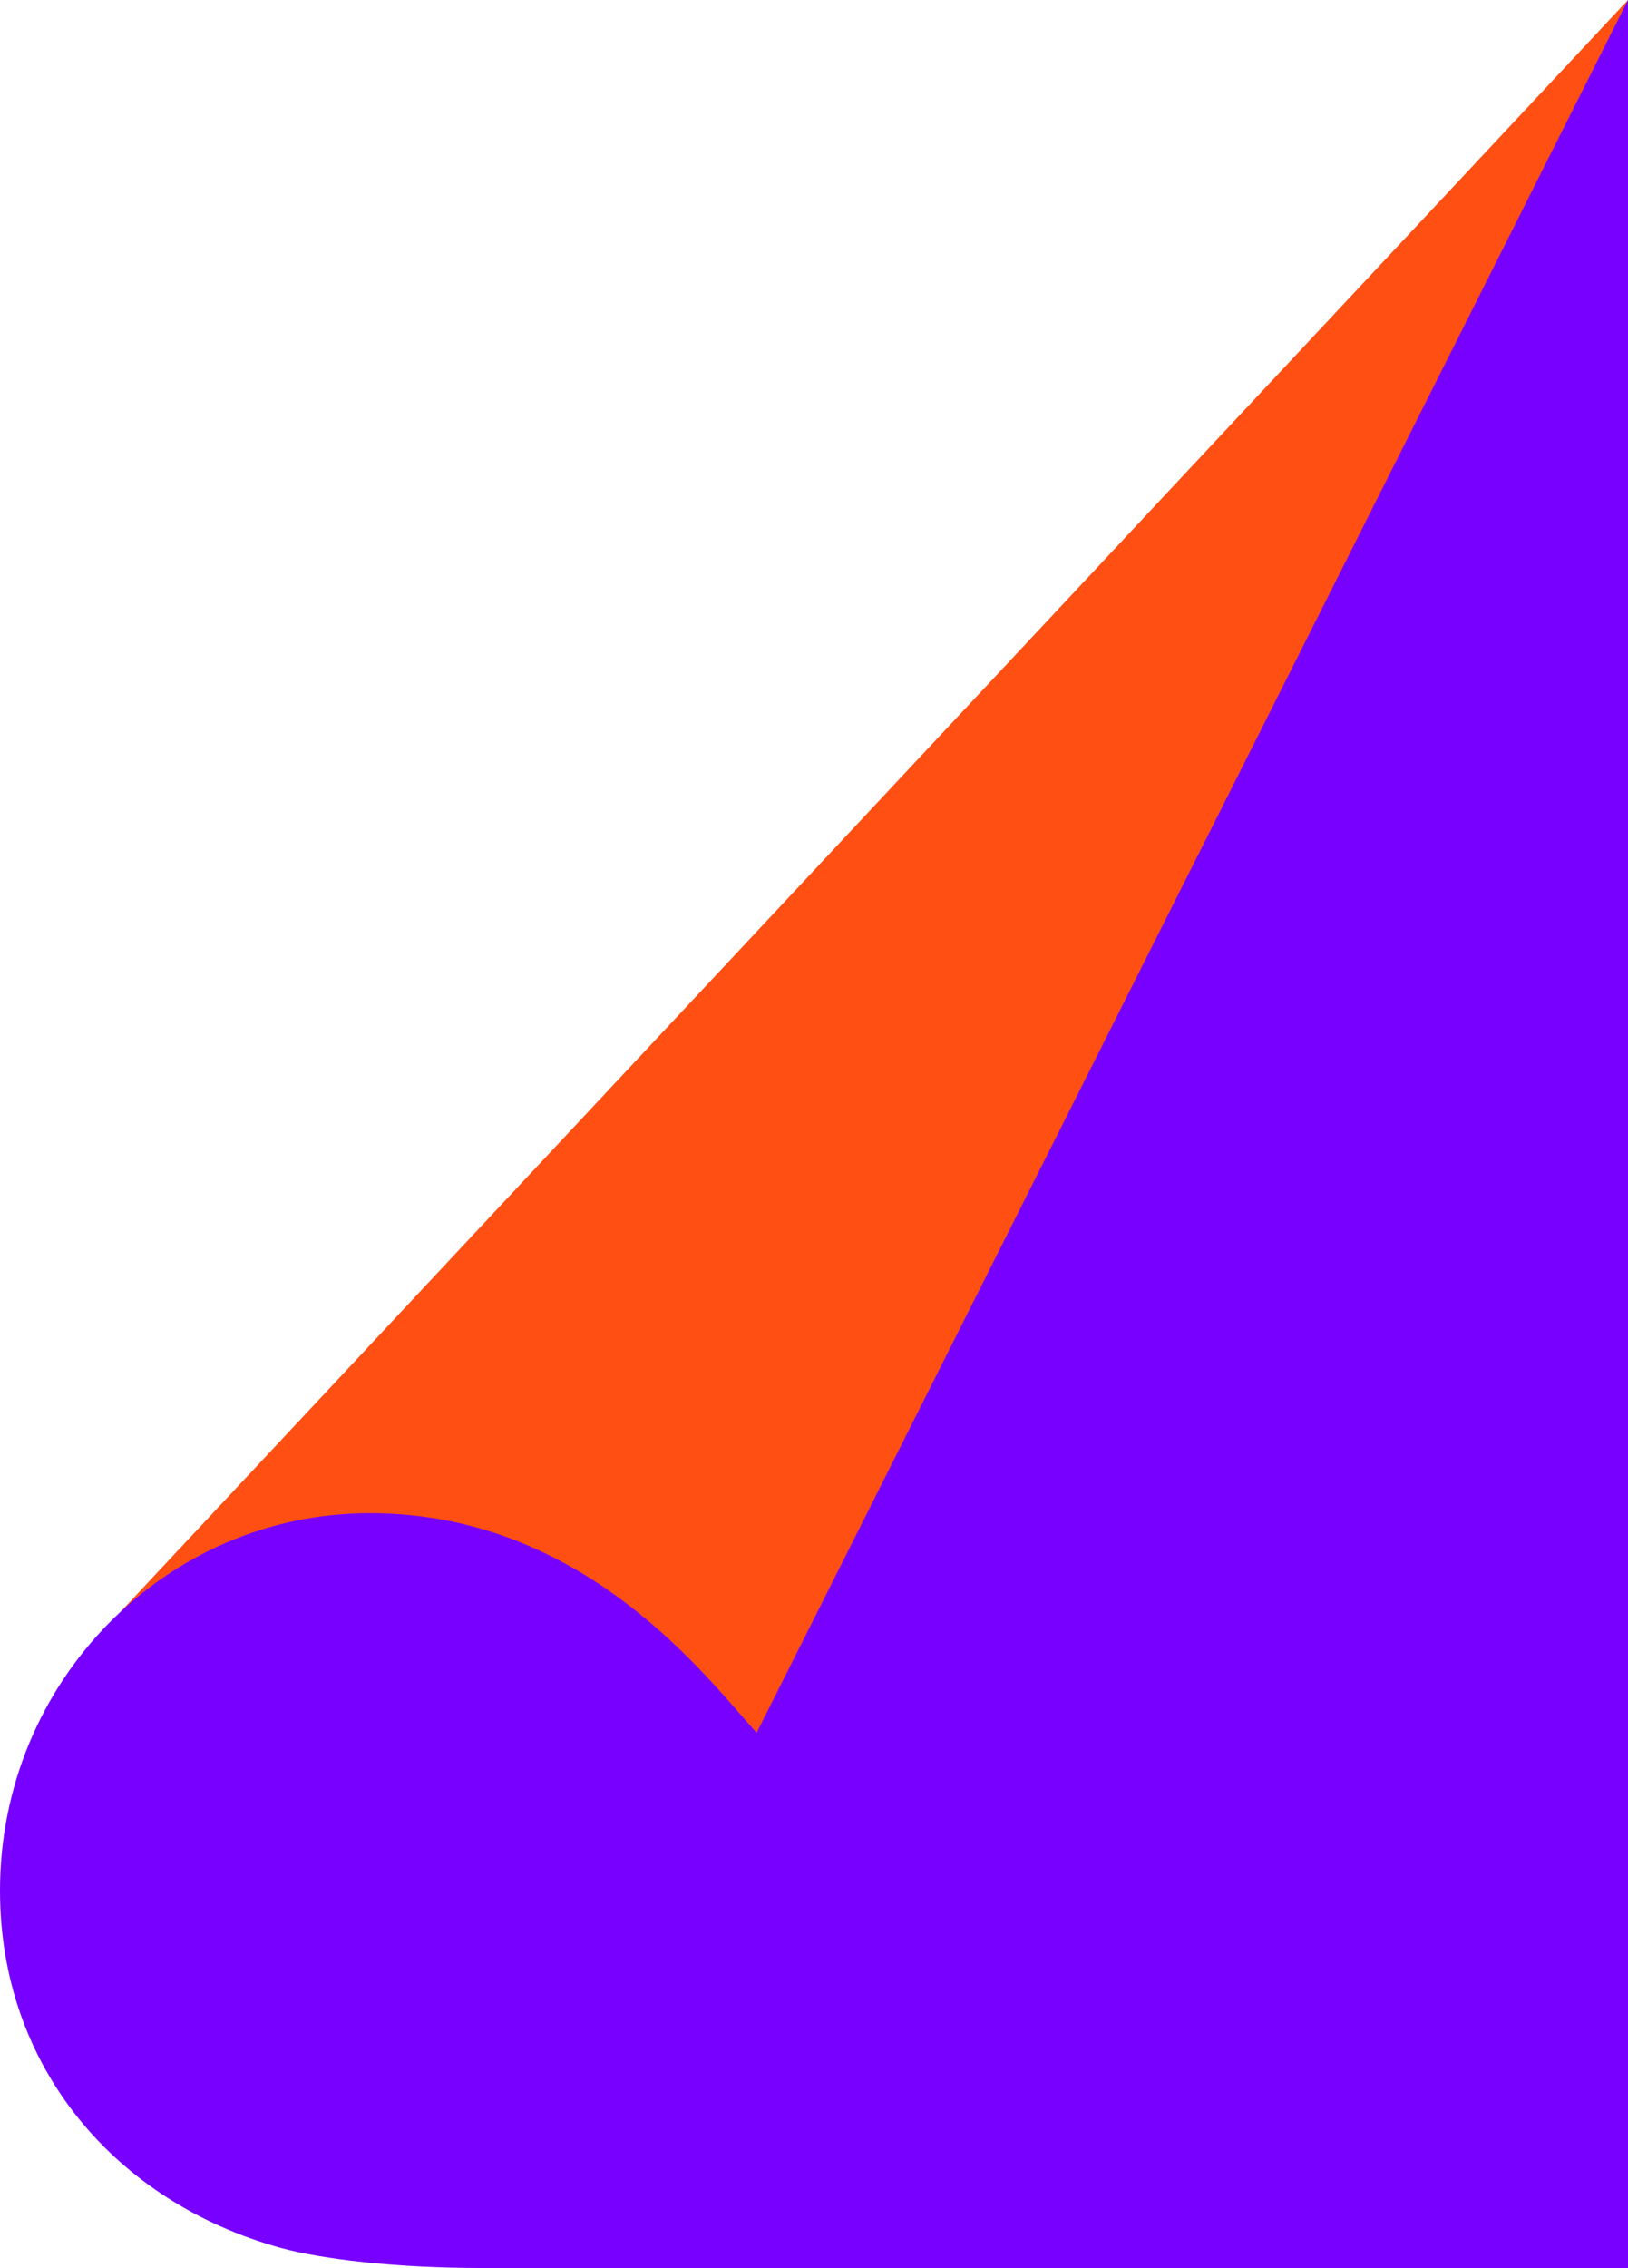
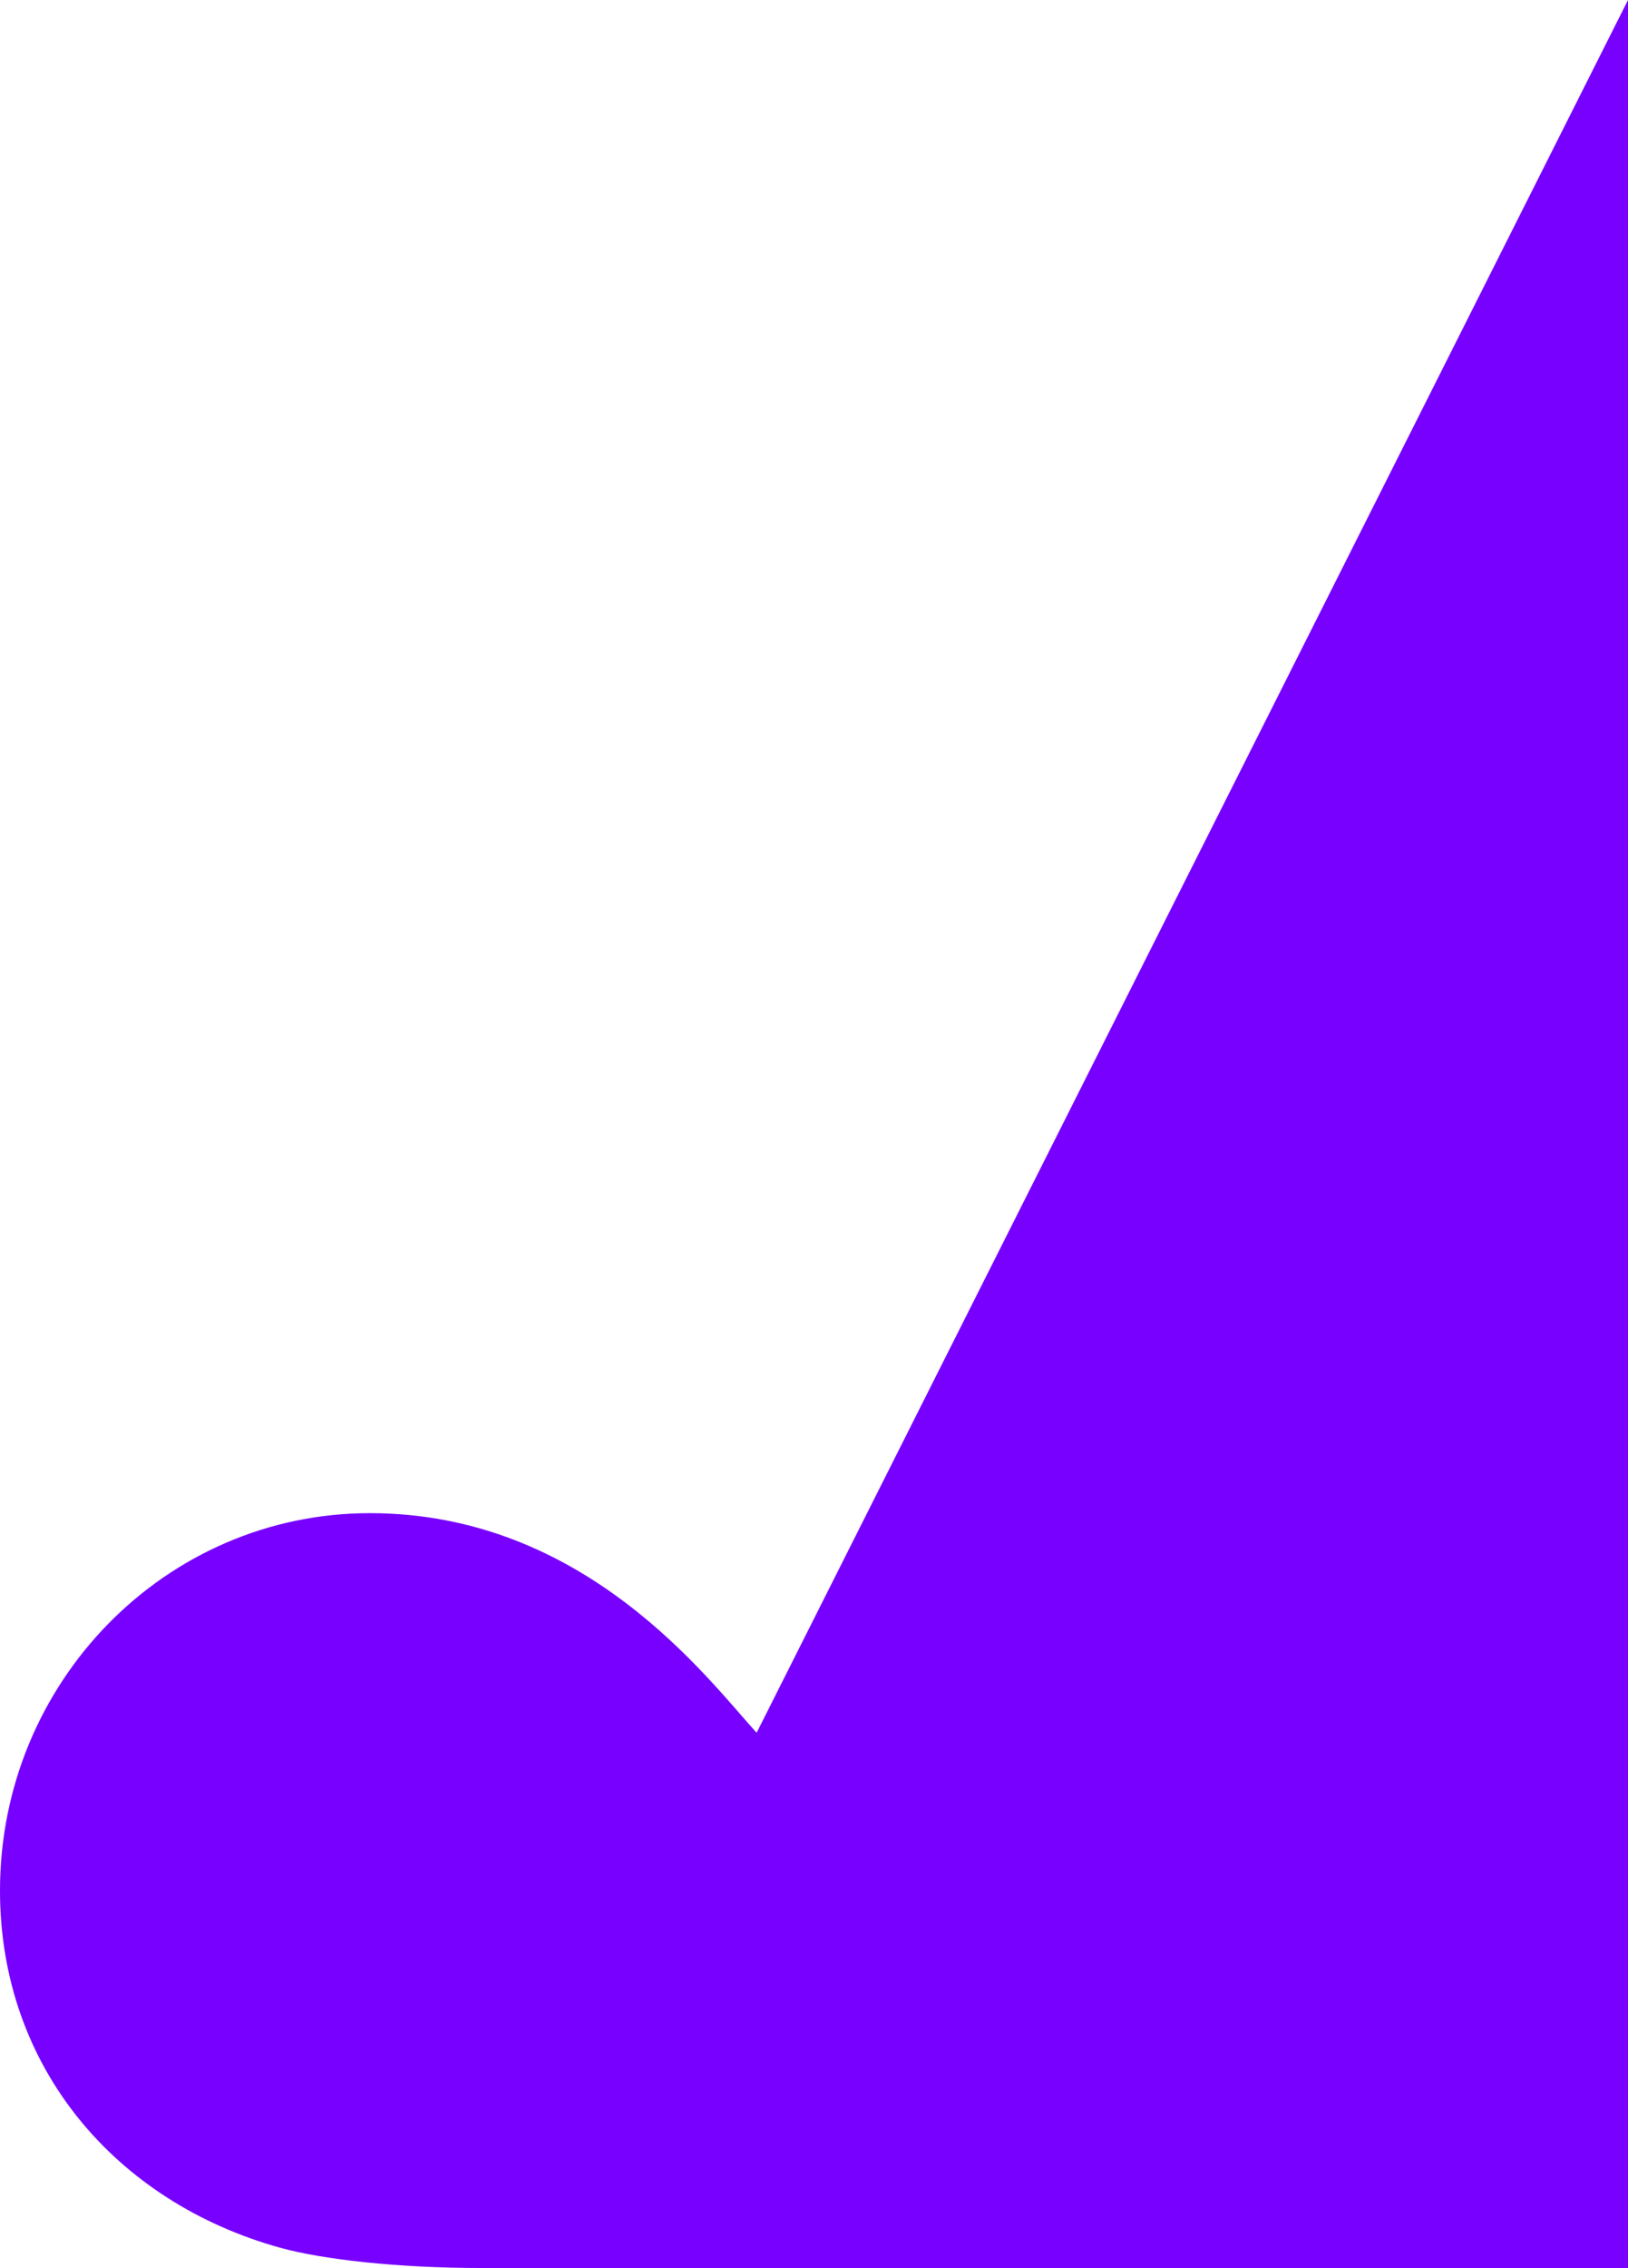
<svg xmlns="http://www.w3.org/2000/svg" viewBox="0 0 158 220" width="158" height="220" fill="none" customFrame="#000000">
  <g id="Logo">
-     <path id="Vector" d="M157.998 0L75.051 183.389L35.895 183.389L11.688 156.359L157.998 0Z" fill="rgb(255,79,18)" fill-rule="nonzero" />
    <path id="Vector" d="M73.431 168.081C68.698 162.888 56.796 146.779 35.898 146.779C16.071 146.779 0 163.171 0 183.389C0 200.56 11.278 213.626 27.214 218.041C31.244 219.155 38.509 220 46.707 220L158 220L158 0.001L73.431 168.081Z" fill="rgb(119,0,255)" fill-rule="nonzero" />
  </g>
</svg>